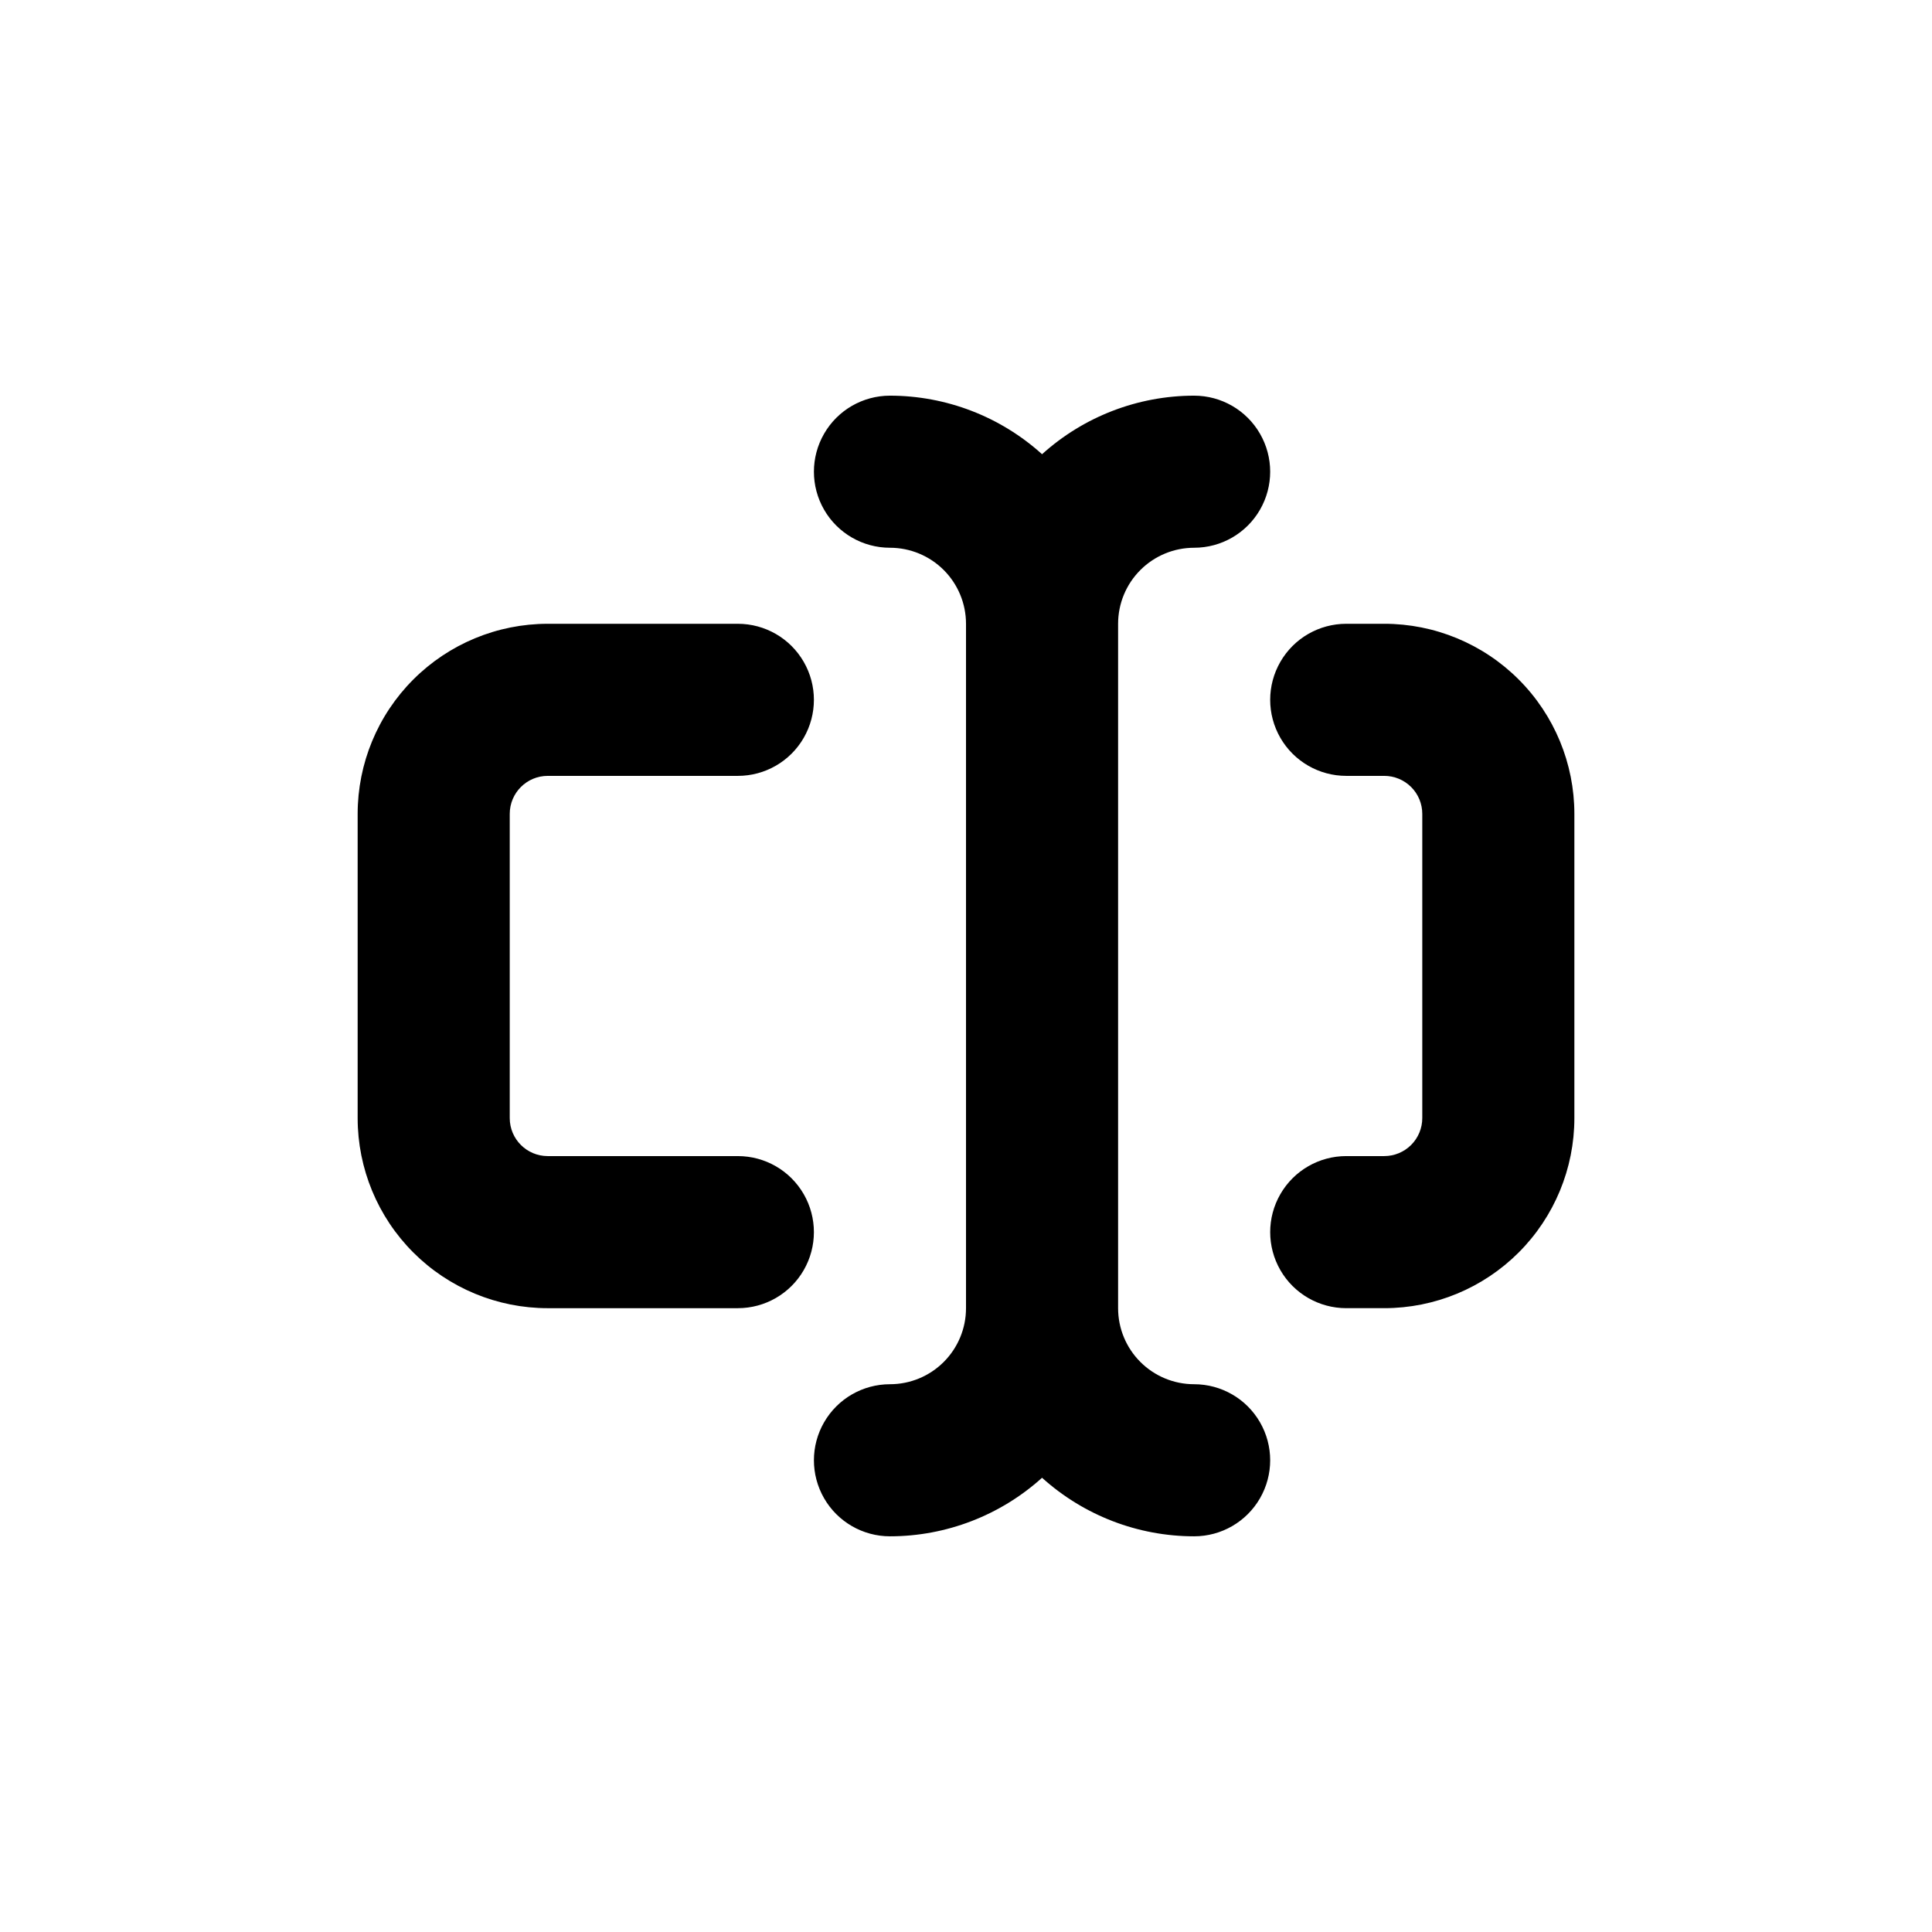
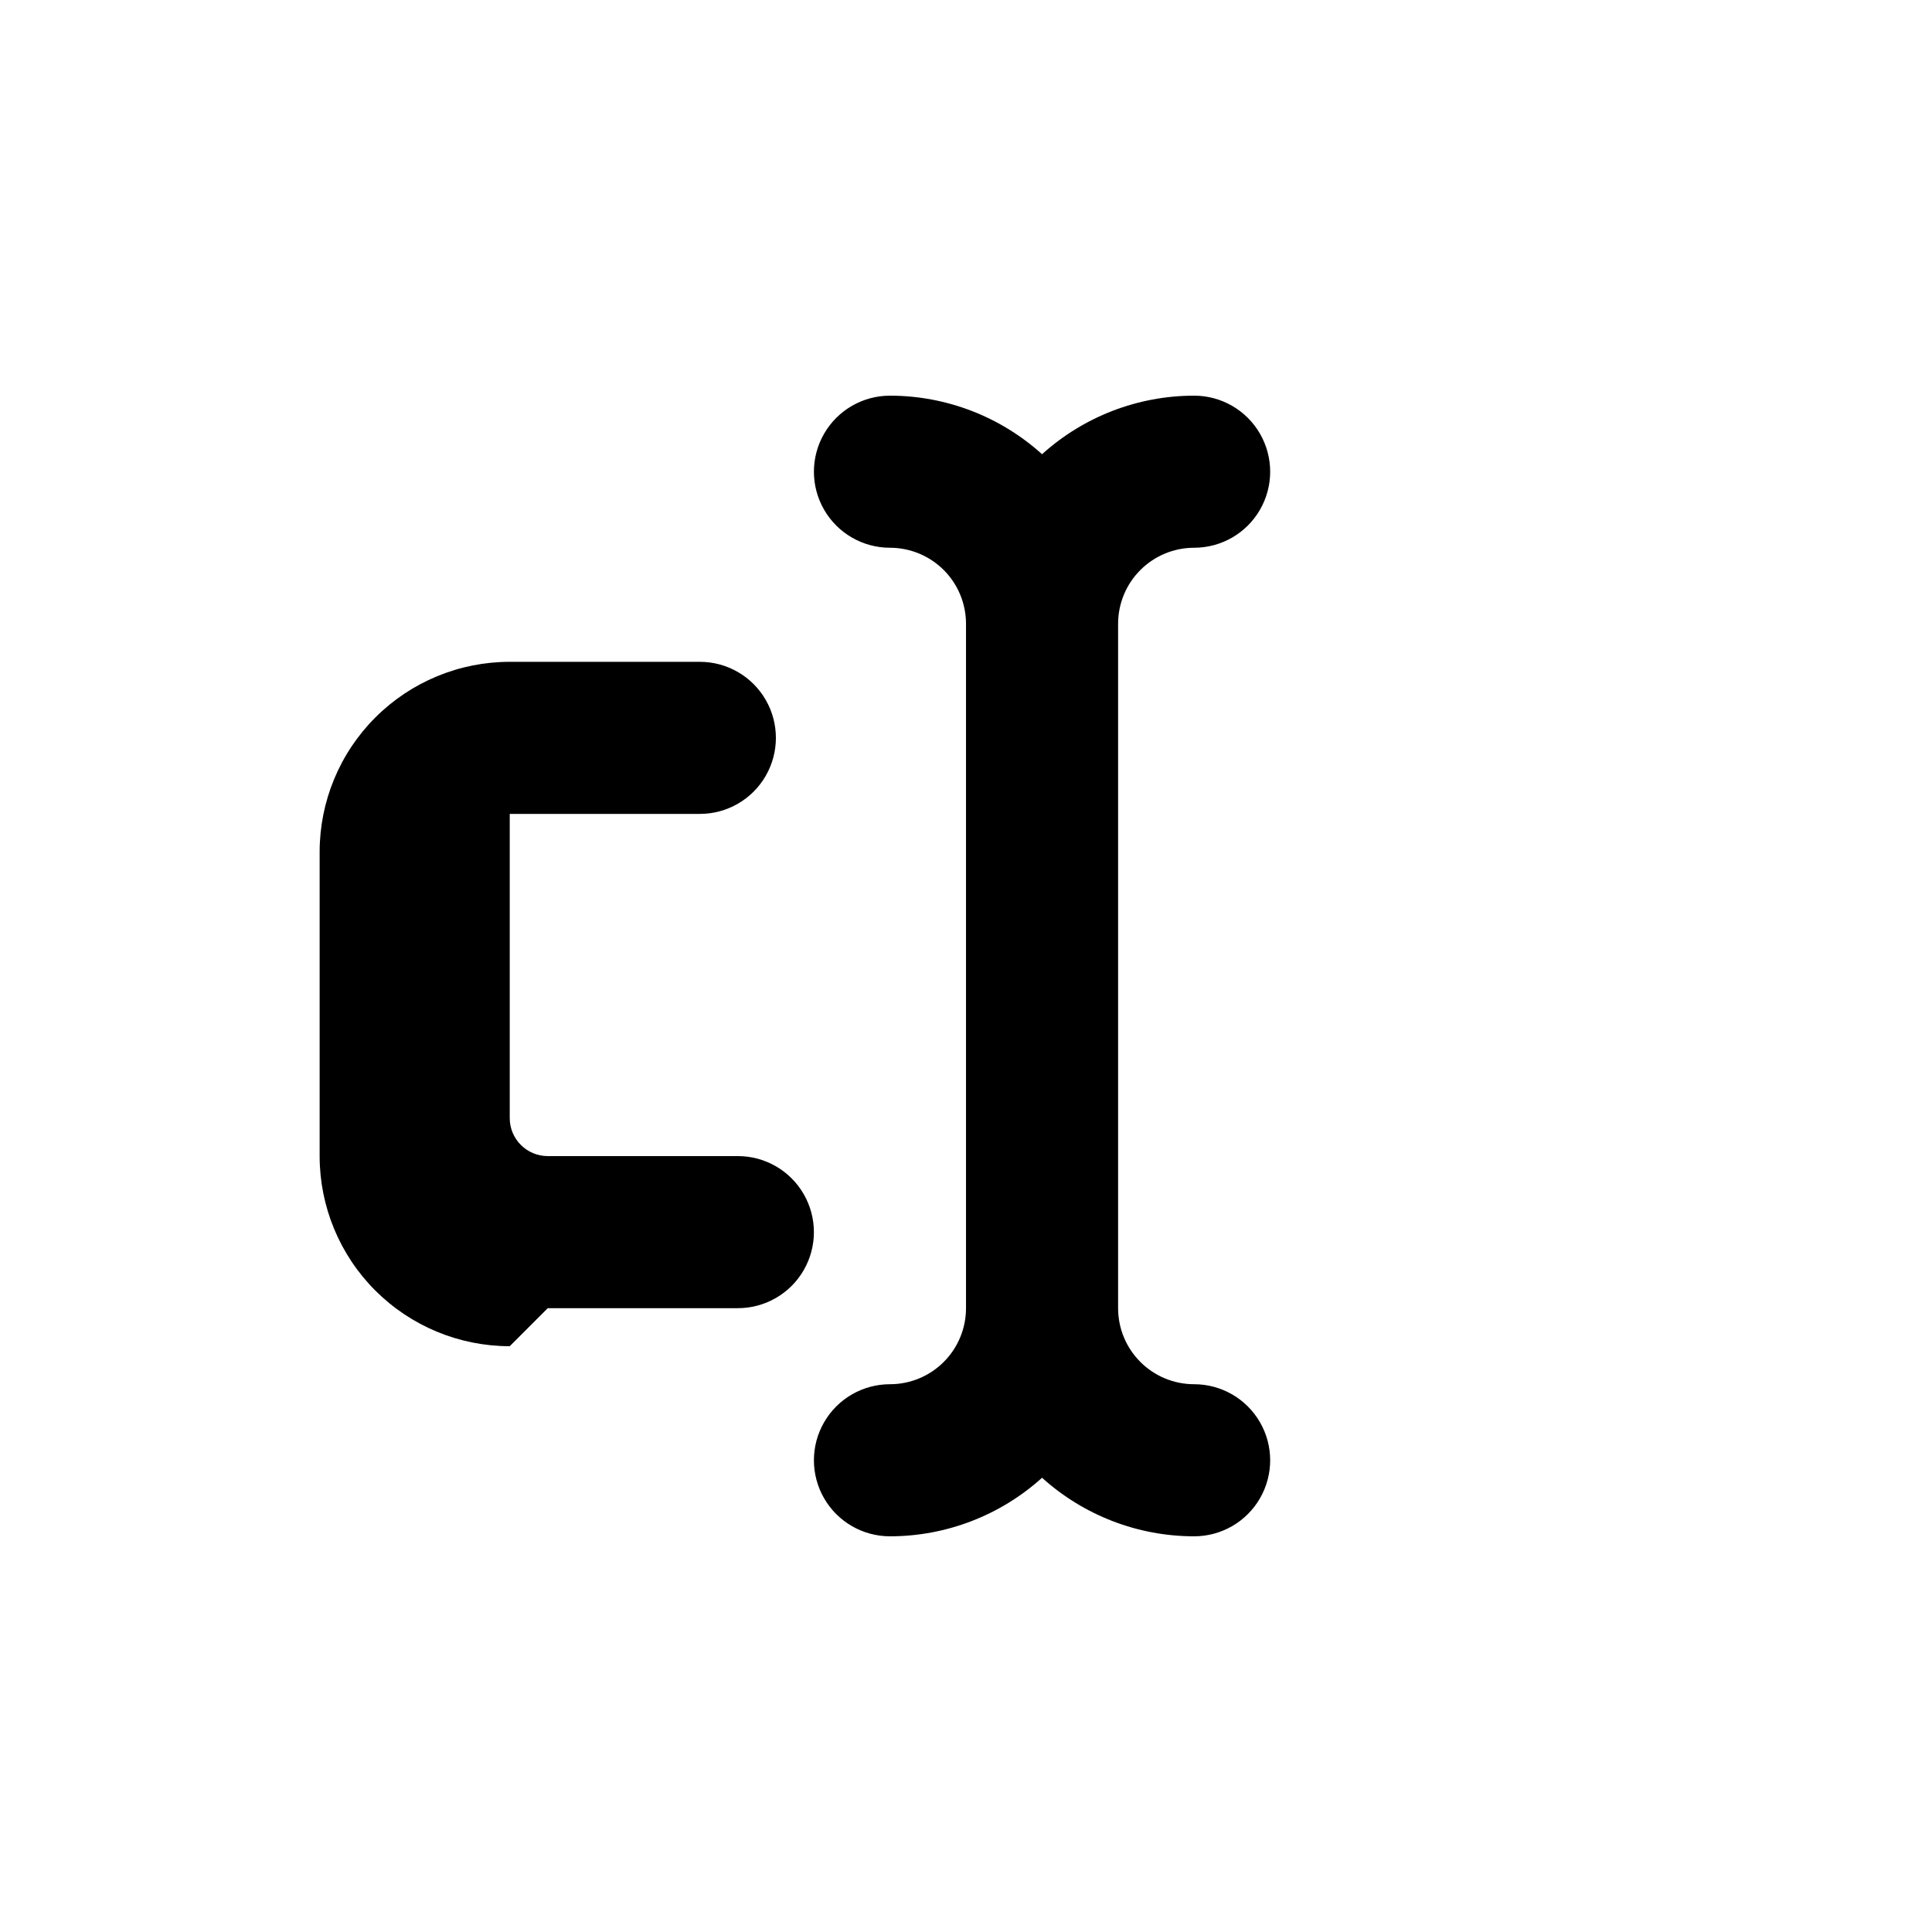
<svg xmlns="http://www.w3.org/2000/svg" fill="#000000" width="800px" height="800px" version="1.1" viewBox="144 144 512 512">
  <g>
-     <path d="m510.84 309.31h-10.074c-7.199 0-13.855 3.84-17.453 10.078-3.602 6.234-3.602 13.914 0 20.152 3.598 6.234 10.254 10.074 17.453 10.074h10.078-0.004c2.672 0 5.234 1.062 7.125 2.953 1.891 1.887 2.953 4.449 2.953 7.125v80.609c0 2.672-1.062 5.234-2.953 7.125-1.891 1.887-4.453 2.949-7.125 2.949h-10.074c-7.199 0-13.855 3.84-17.453 10.078-3.602 6.234-3.602 13.914 0 20.152 3.598 6.234 10.254 10.074 17.453 10.074h10.078-0.004c13.363 0 26.176-5.309 35.625-14.754 9.449-9.449 14.758-22.266 14.758-35.625v-80.609c0-13.363-5.309-26.18-14.758-35.625-9.449-9.449-22.262-14.758-35.625-14.758z" />
-     <path d="m289.16 490.68h50.383c7.199 0 13.852-3.84 17.449-10.074 3.602-6.238 3.602-13.918 0-20.152-3.598-6.238-10.25-10.078-17.449-10.078h-50.383c-5.566 0-10.074-4.512-10.074-10.074v-80.609c0-5.566 4.508-10.078 10.074-10.078h50.383c7.199 0 13.852-3.84 17.449-10.074 3.602-6.238 3.602-13.918 0-20.152-3.598-6.238-10.25-10.078-17.449-10.078h-50.383c-13.363 0-26.176 5.309-35.625 14.758-9.449 9.445-14.754 22.262-14.754 35.625v80.609c0 13.359 5.305 26.176 14.754 35.625 9.449 9.445 22.262 14.754 35.625 14.754z" />
+     <path d="m289.16 490.68h50.383c7.199 0 13.852-3.84 17.449-10.074 3.602-6.238 3.602-13.918 0-20.152-3.598-6.238-10.25-10.078-17.449-10.078h-50.383c-5.566 0-10.074-4.512-10.074-10.074v-80.609h50.383c7.199 0 13.852-3.84 17.449-10.074 3.602-6.238 3.602-13.918 0-20.152-3.598-6.238-10.25-10.078-17.449-10.078h-50.383c-13.363 0-26.176 5.309-35.625 14.758-9.449 9.445-14.754 22.262-14.754 35.625v80.609c0 13.359 5.305 26.176 14.754 35.625 9.449 9.445 22.262 14.754 35.625 14.754z" />
    <path d="m460.46 289.16c7.199 0 13.852-3.84 17.449-10.074 3.602-6.238 3.602-13.918 0-20.152-3.598-6.238-10.25-10.078-17.449-10.078-14.895 0.004-29.254 5.535-40.305 15.516-11.051-9.98-25.414-15.512-40.305-15.516-7.203 0-13.855 3.84-17.453 10.078-3.602 6.234-3.602 13.914 0 20.152 3.598 6.234 10.25 10.074 17.453 10.074 5.344 0 10.469 2.125 14.25 5.902 3.777 3.781 5.902 8.906 5.902 14.25v181.37c0 5.344-2.125 10.473-5.902 14.25-3.781 3.781-8.906 5.902-14.25 5.902-7.203 0-13.855 3.84-17.453 10.078-3.602 6.234-3.602 13.914 0 20.152 3.598 6.234 10.25 10.074 17.453 10.074 14.891-0.004 29.254-5.535 40.305-15.516 11.051 9.98 25.41 15.512 40.305 15.516 7.199 0 13.852-3.84 17.449-10.074 3.602-6.238 3.602-13.918 0-20.152-3.598-6.238-10.25-10.078-17.449-10.078-5.348 0-10.473-2.121-14.25-5.902-3.781-3.777-5.902-8.906-5.902-14.25v-181.37c0-5.344 2.121-10.469 5.902-14.25 3.777-3.777 8.902-5.902 14.25-5.902z" />
  </g>
</svg>